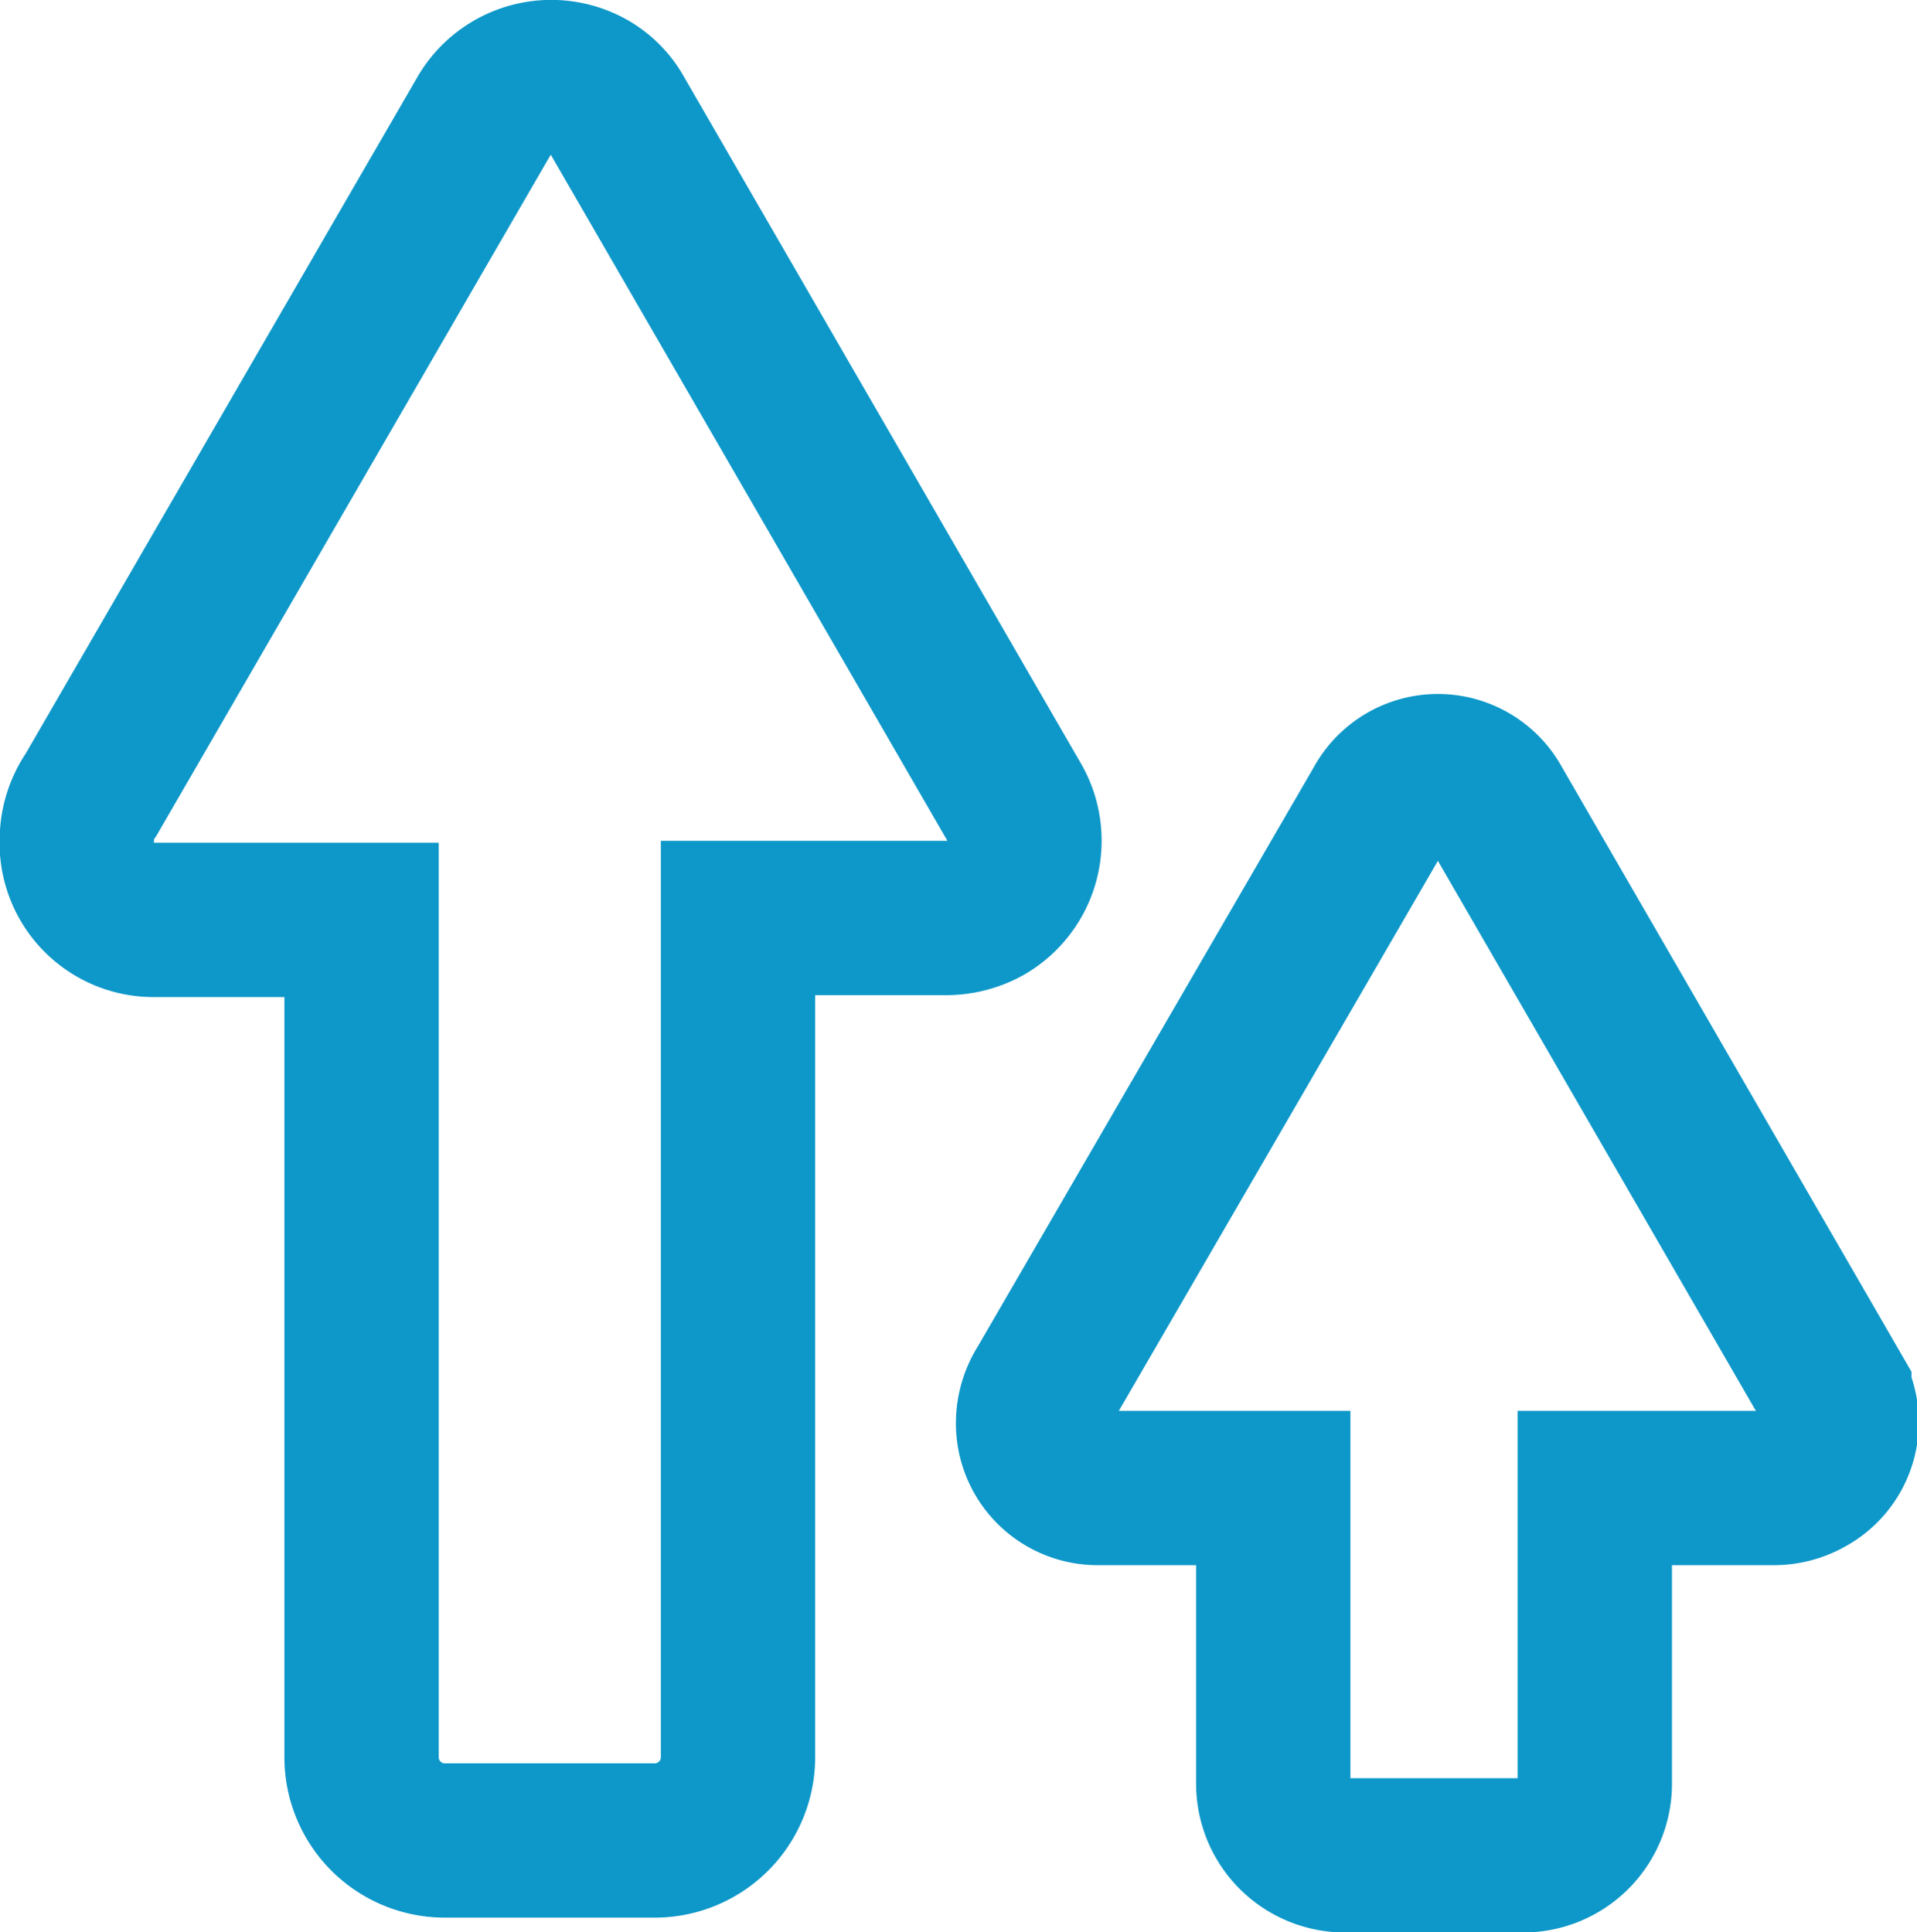
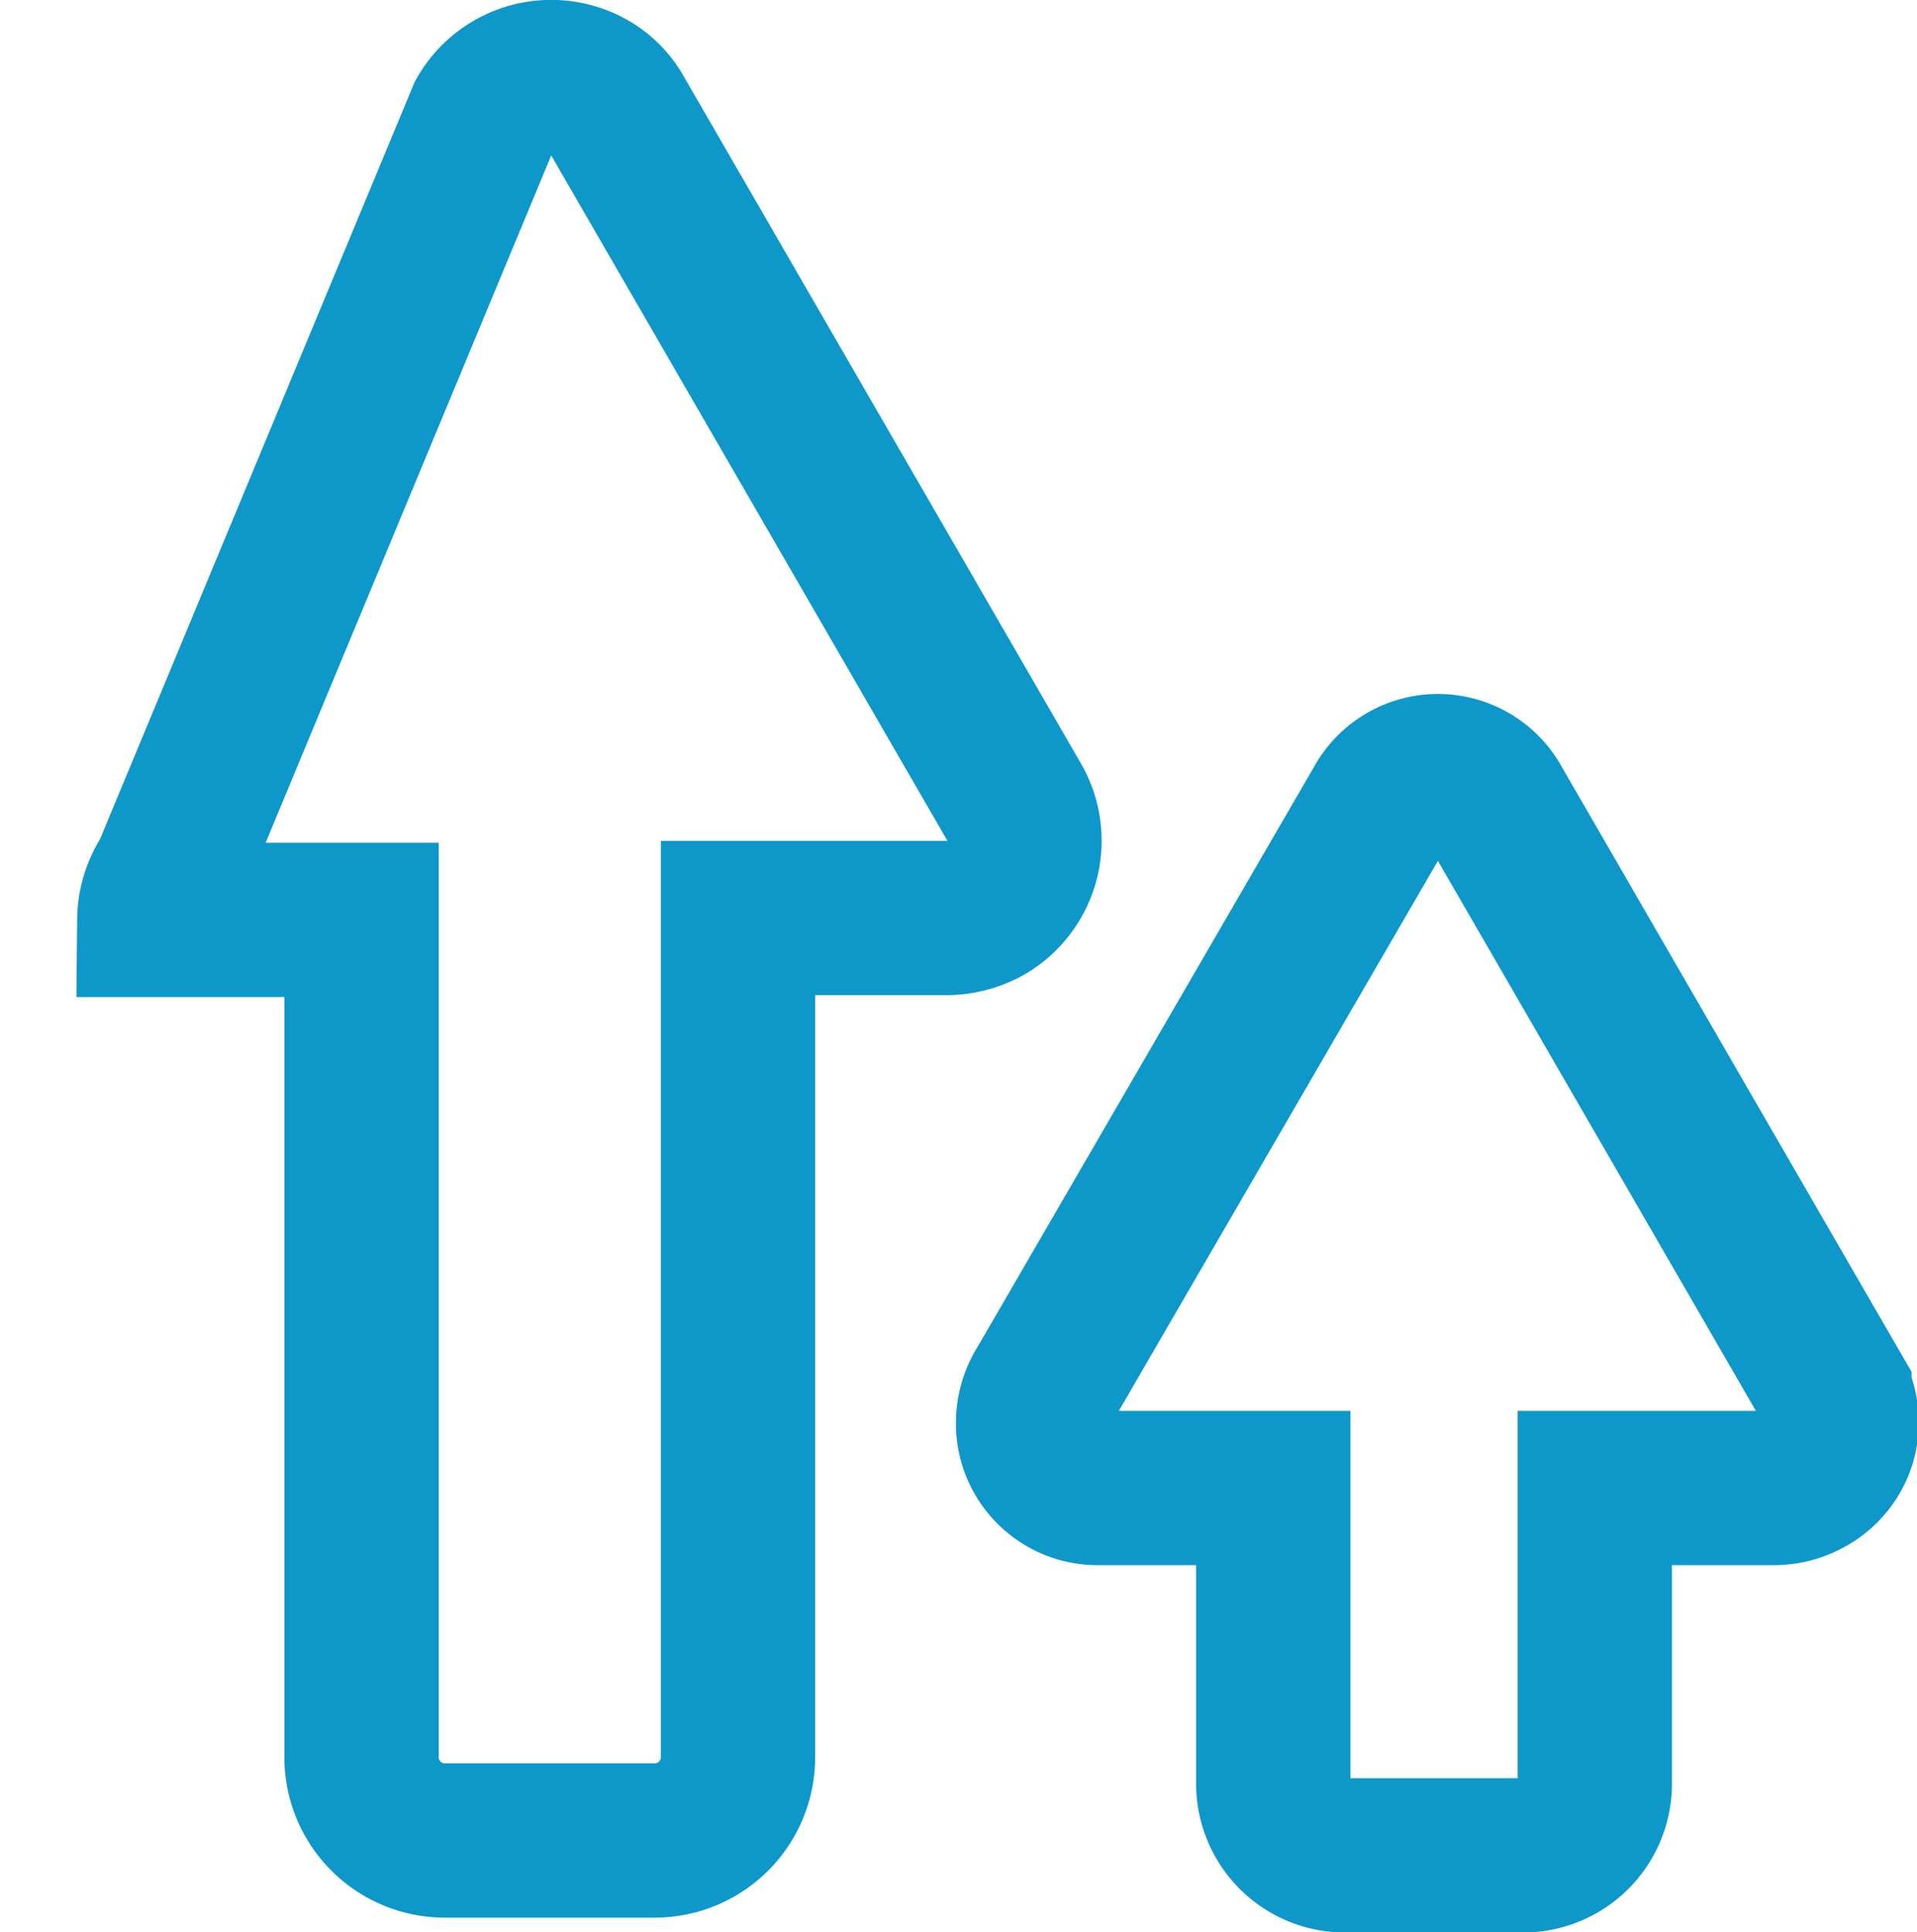
<svg xmlns="http://www.w3.org/2000/svg" viewBox="0 0 29.69 29.93">
  <defs>
    <style>
            .cls-1{fill:none;stroke:#0e98c9;stroke-miterlimit:2.61;stroke-width:2.39px;fill-rule:evenodd}
        </style>
  </defs>
  <g id="Layer_2" data-name="Layer 2">
    <g id="Layer_1-2" data-name="Layer 1">
-       <path class="cls-1" d="M11.43 14.22v13a1.29 1.29 0 01-1.29 1.29H6.89a1.29 1.29 0 01-1.29-1.26v-13H2.39A1.19 1.19 0 011.19 13a1.23 1.23 0 01.22-.69L7.5 1.79a1.2 1.2 0 011.63-.44 1.13 1.13 0 01.43.44l6.15 10.64a1.2 1.2 0 01-.44 1.63 1.27 1.27 0 01-.59.16zM24.7 23.05v4.59a1.11 1.11 0 01-1.11 1.1h-2.77a1.11 1.11 0 01-1.1-1.1v-4.59H17a1 1 0 01-1-1 1.06 1.06 0 01.17-.58l5.22-9a1 1 0 011.76 0l5.26 9.1a1 1 0 01-.41 1.34 1.06 1.06 0 01-.51.14z" />
+       <path class="cls-1" d="M11.43 14.22v13a1.29 1.29 0 01-1.29 1.29H6.89a1.29 1.29 0 01-1.29-1.26v-13H2.39a1.23 1.23 0 01.22-.69L7.5 1.79a1.2 1.2 0 011.63-.44 1.13 1.13 0 01.43.44l6.15 10.64a1.2 1.2 0 01-.44 1.63 1.27 1.27 0 01-.59.16zM24.7 23.05v4.59a1.11 1.11 0 01-1.11 1.1h-2.77a1.11 1.11 0 01-1.1-1.1v-4.59H17a1 1 0 01-1-1 1.06 1.06 0 01.17-.58l5.22-9a1 1 0 011.76 0l5.26 9.1a1 1 0 01-.41 1.34 1.06 1.06 0 01-.51.14z" />
    </g>
  </g>
</svg>